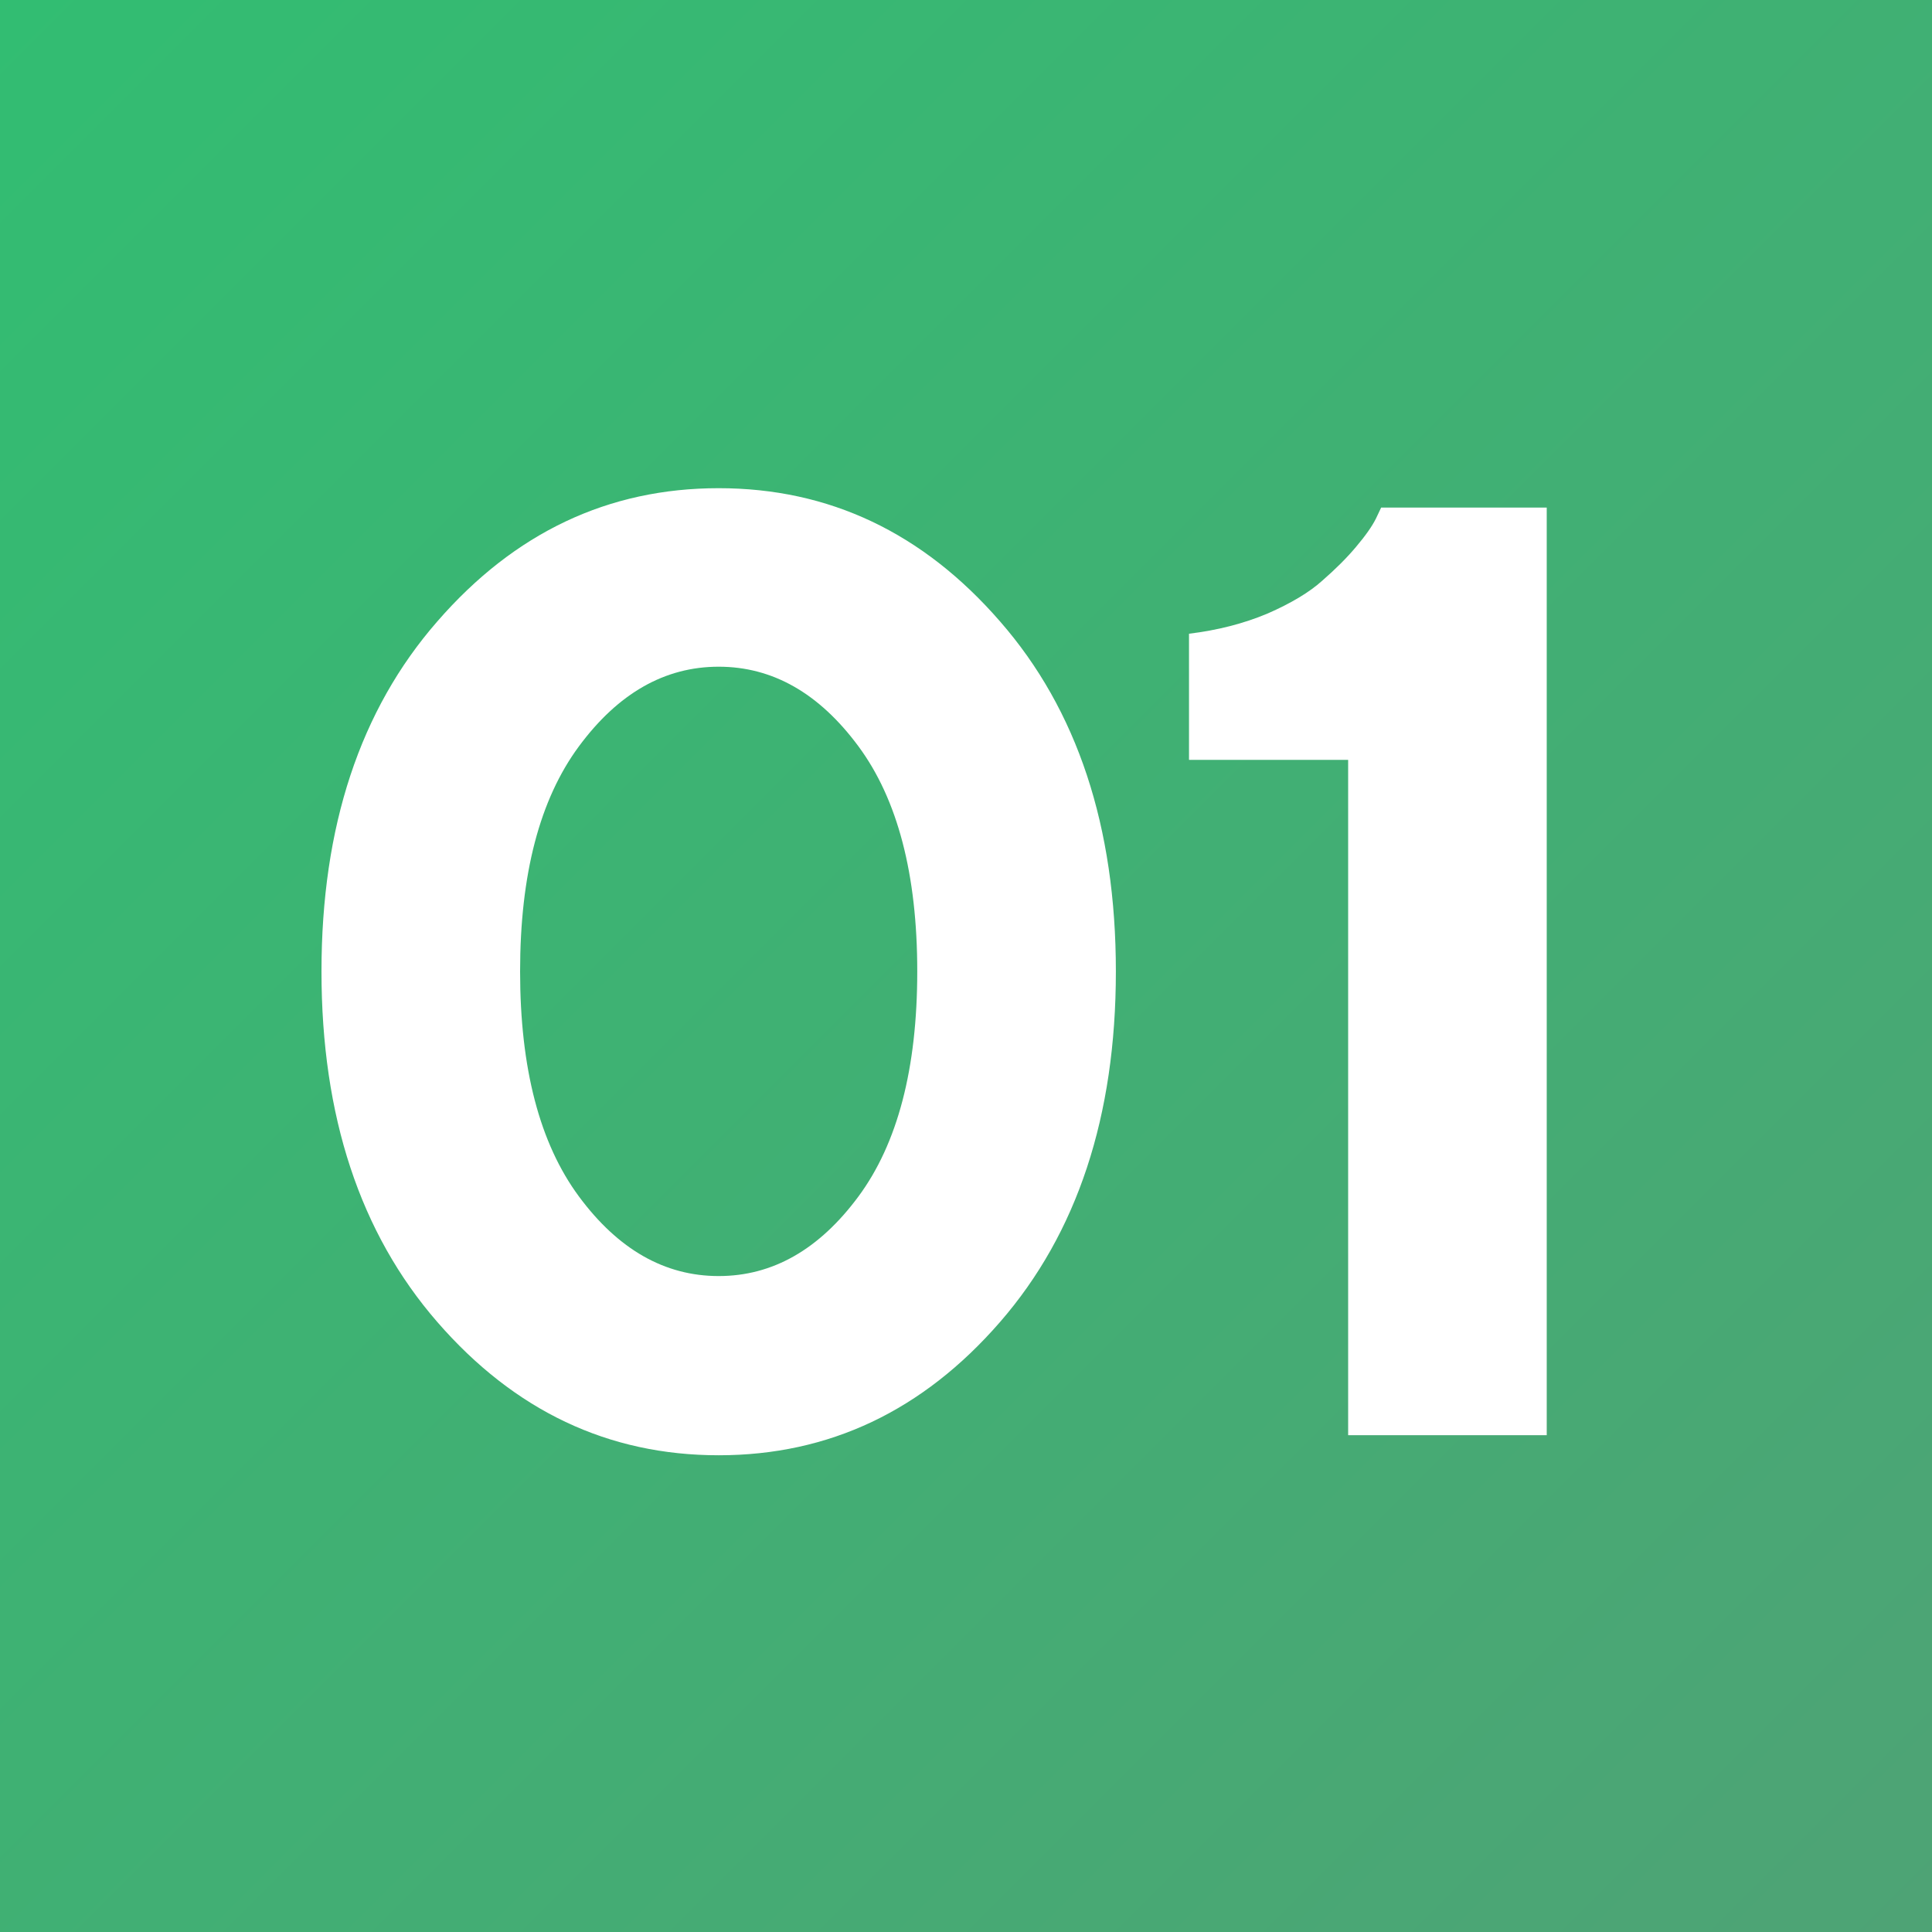
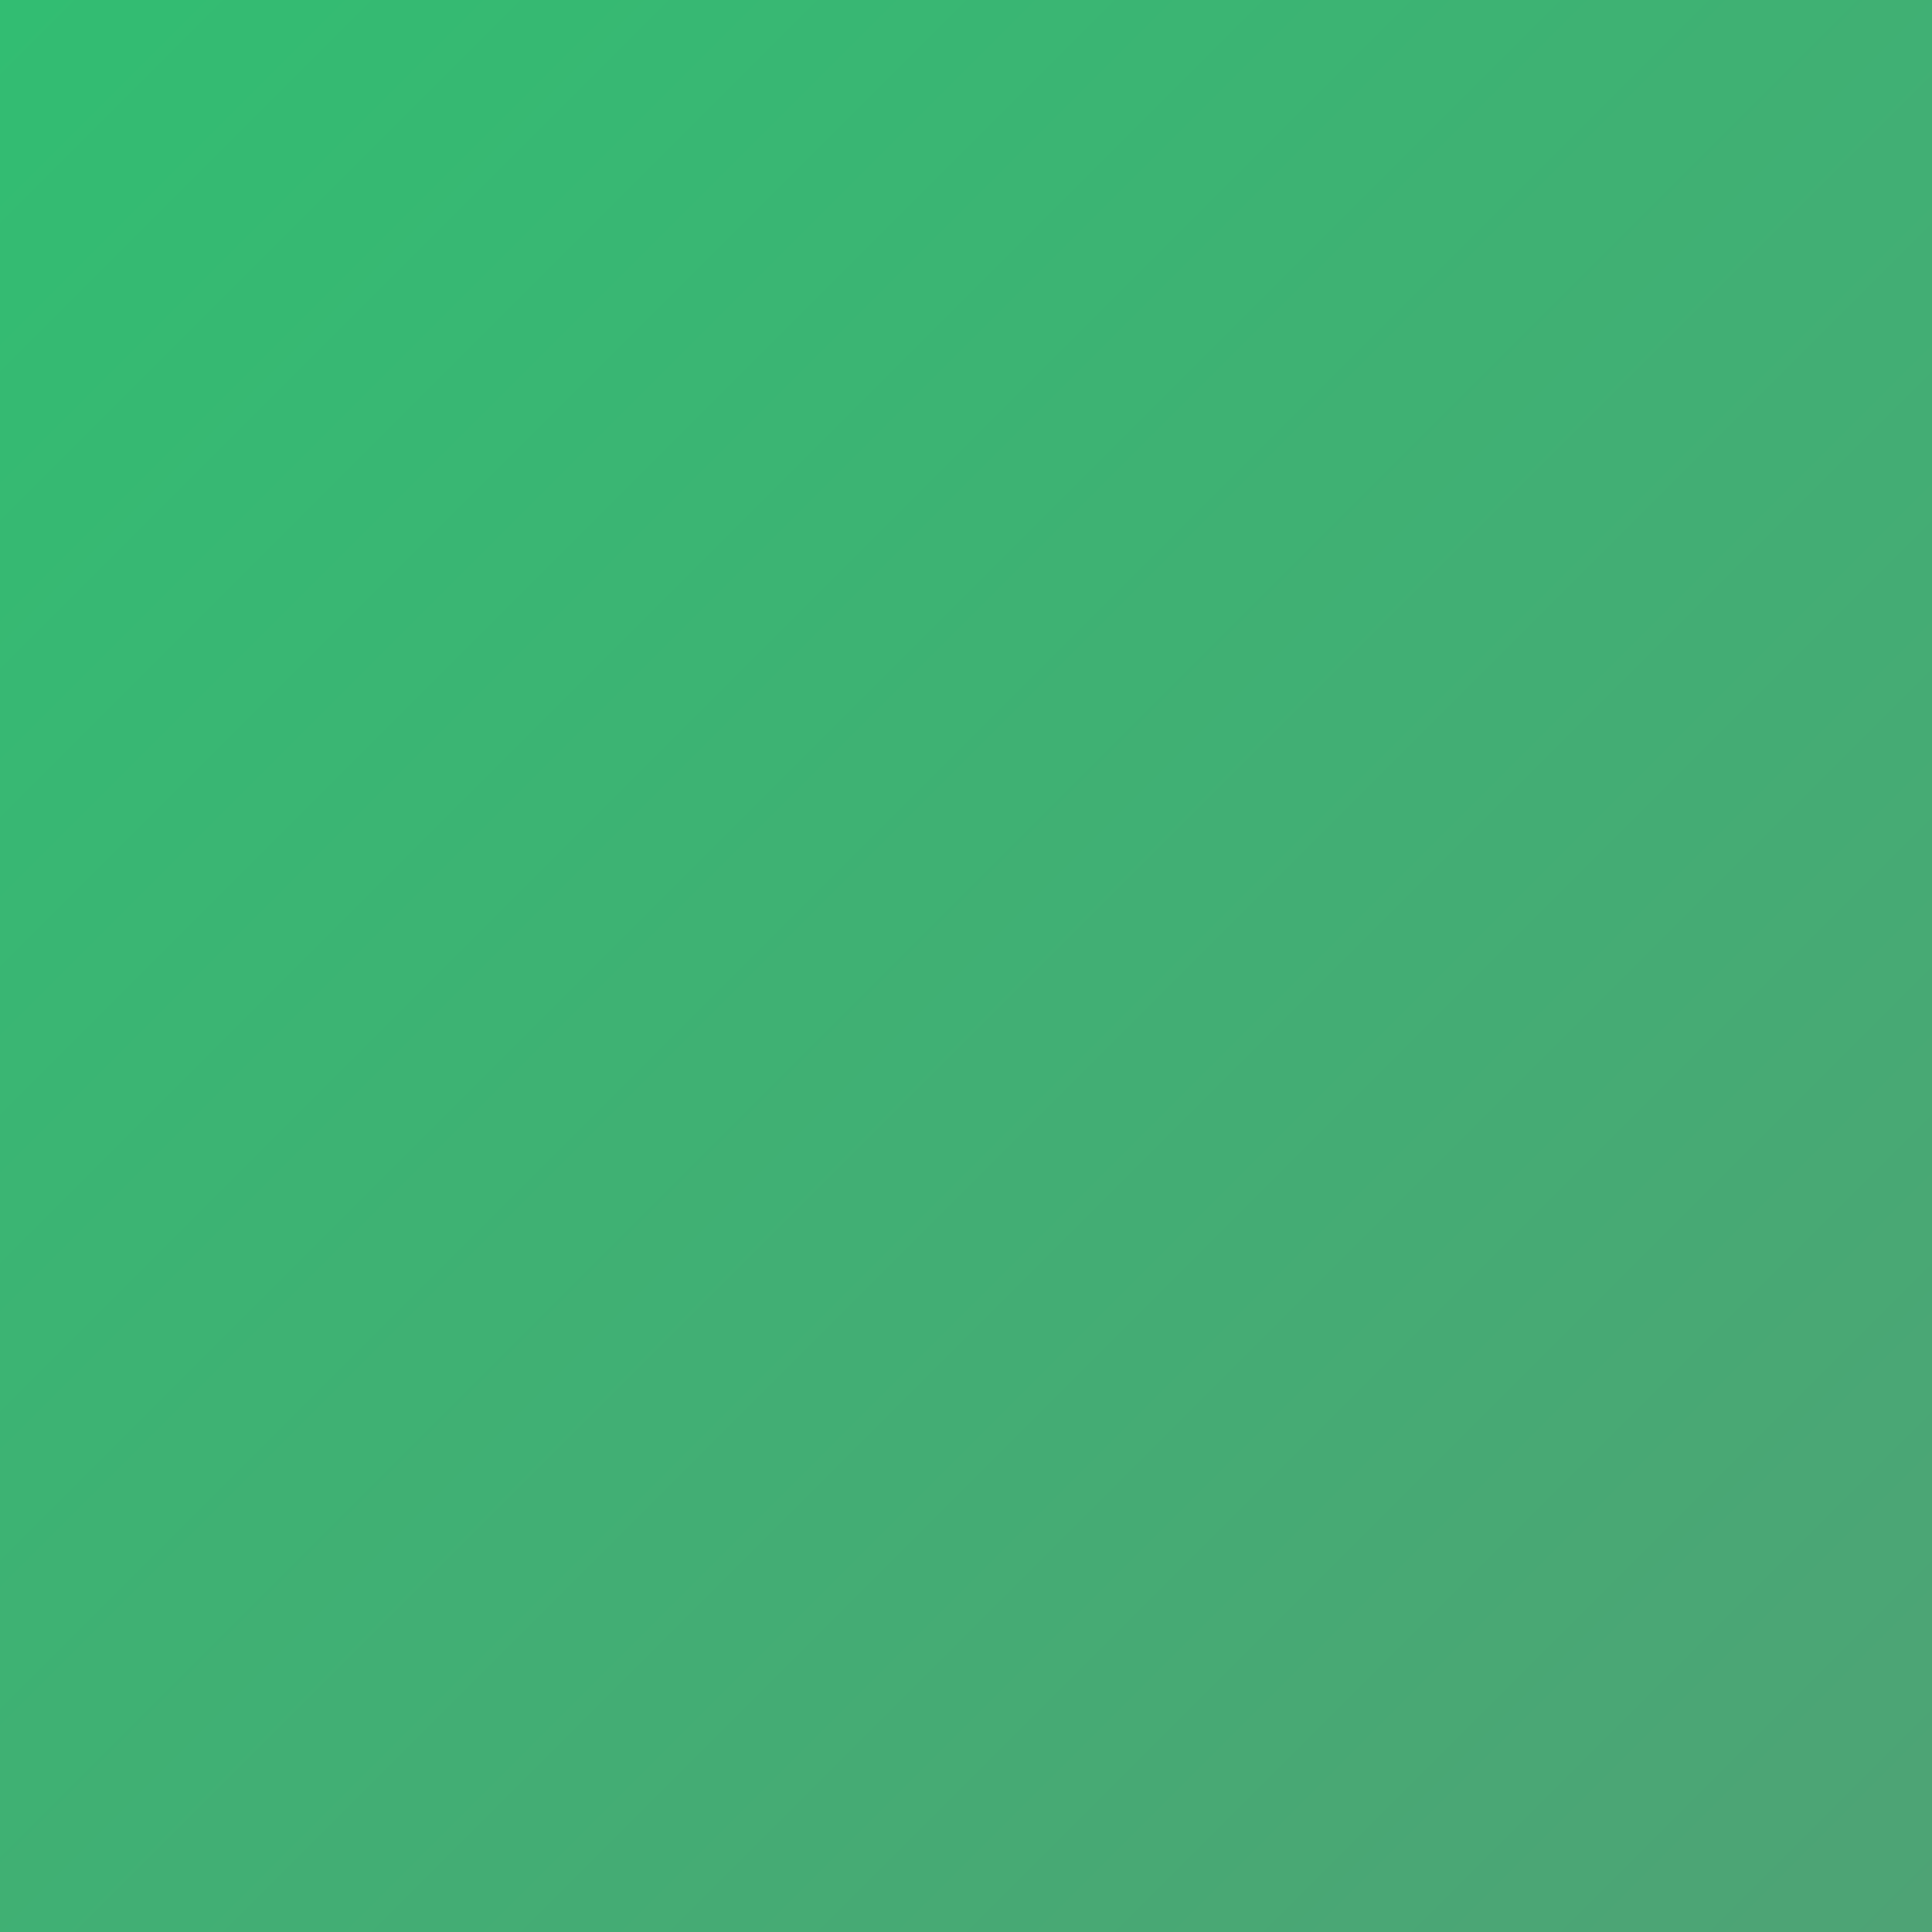
<svg xmlns="http://www.w3.org/2000/svg" width="70" height="70" viewBox="0 0 70 70" fill="none">
  <rect x="0" y="0" width="70" height="70" fill="#333333" stroke="none" />
  <rect width="70" height="70" fill="url(#paint0_linear_165_173)" />
-   <path d="M20.977 27.039C19.555 28.961 18.844 31.68 18.844 35.195C18.844 38.711 19.555 41.43 20.977 43.352C22.398 45.273 24.086 46.234 26.039 46.234C27.992 46.234 29.68 45.273 31.102 43.352C32.523 41.43 33.234 38.711 33.234 35.195C33.234 31.68 32.523 28.961 31.102 27.039C29.68 25.117 27.992 24.156 26.039 24.156C24.086 24.156 22.398 25.117 20.977 27.039ZM36.234 22.516C39.031 25.719 40.43 29.945 40.43 35.195C40.43 40.445 39.031 44.68 36.234 47.898C33.438 51.117 30.039 52.727 26.039 52.727C22.039 52.727 18.641 51.117 15.844 47.898C13.047 44.68 11.648 40.445 11.648 35.195C11.648 29.945 13.047 25.719 15.844 22.516C18.641 19.297 22.039 17.688 26.039 17.688C30.039 17.688 33.438 19.297 36.234 22.516ZM50.041 18.391H56.041V52H48.846V27.531H43.08V22.961C44.111 22.836 45.057 22.594 45.916 22.234C46.775 21.859 47.439 21.461 47.908 21.039C48.392 20.617 48.799 20.211 49.127 19.82C49.471 19.414 49.713 19.07 49.853 18.789L50.041 18.391Z" fill="white" />
  <defs>
    <linearGradient id="paint0_linear_165_173" x1="0" y1="0" x2="70" y2="70" gradientUnits="userSpaceOnUse">
      <stop stop-color="#32BD72" />
      <stop offset="1" stop-color="#4EA375" />
    </linearGradient>
  </defs>
</svg>